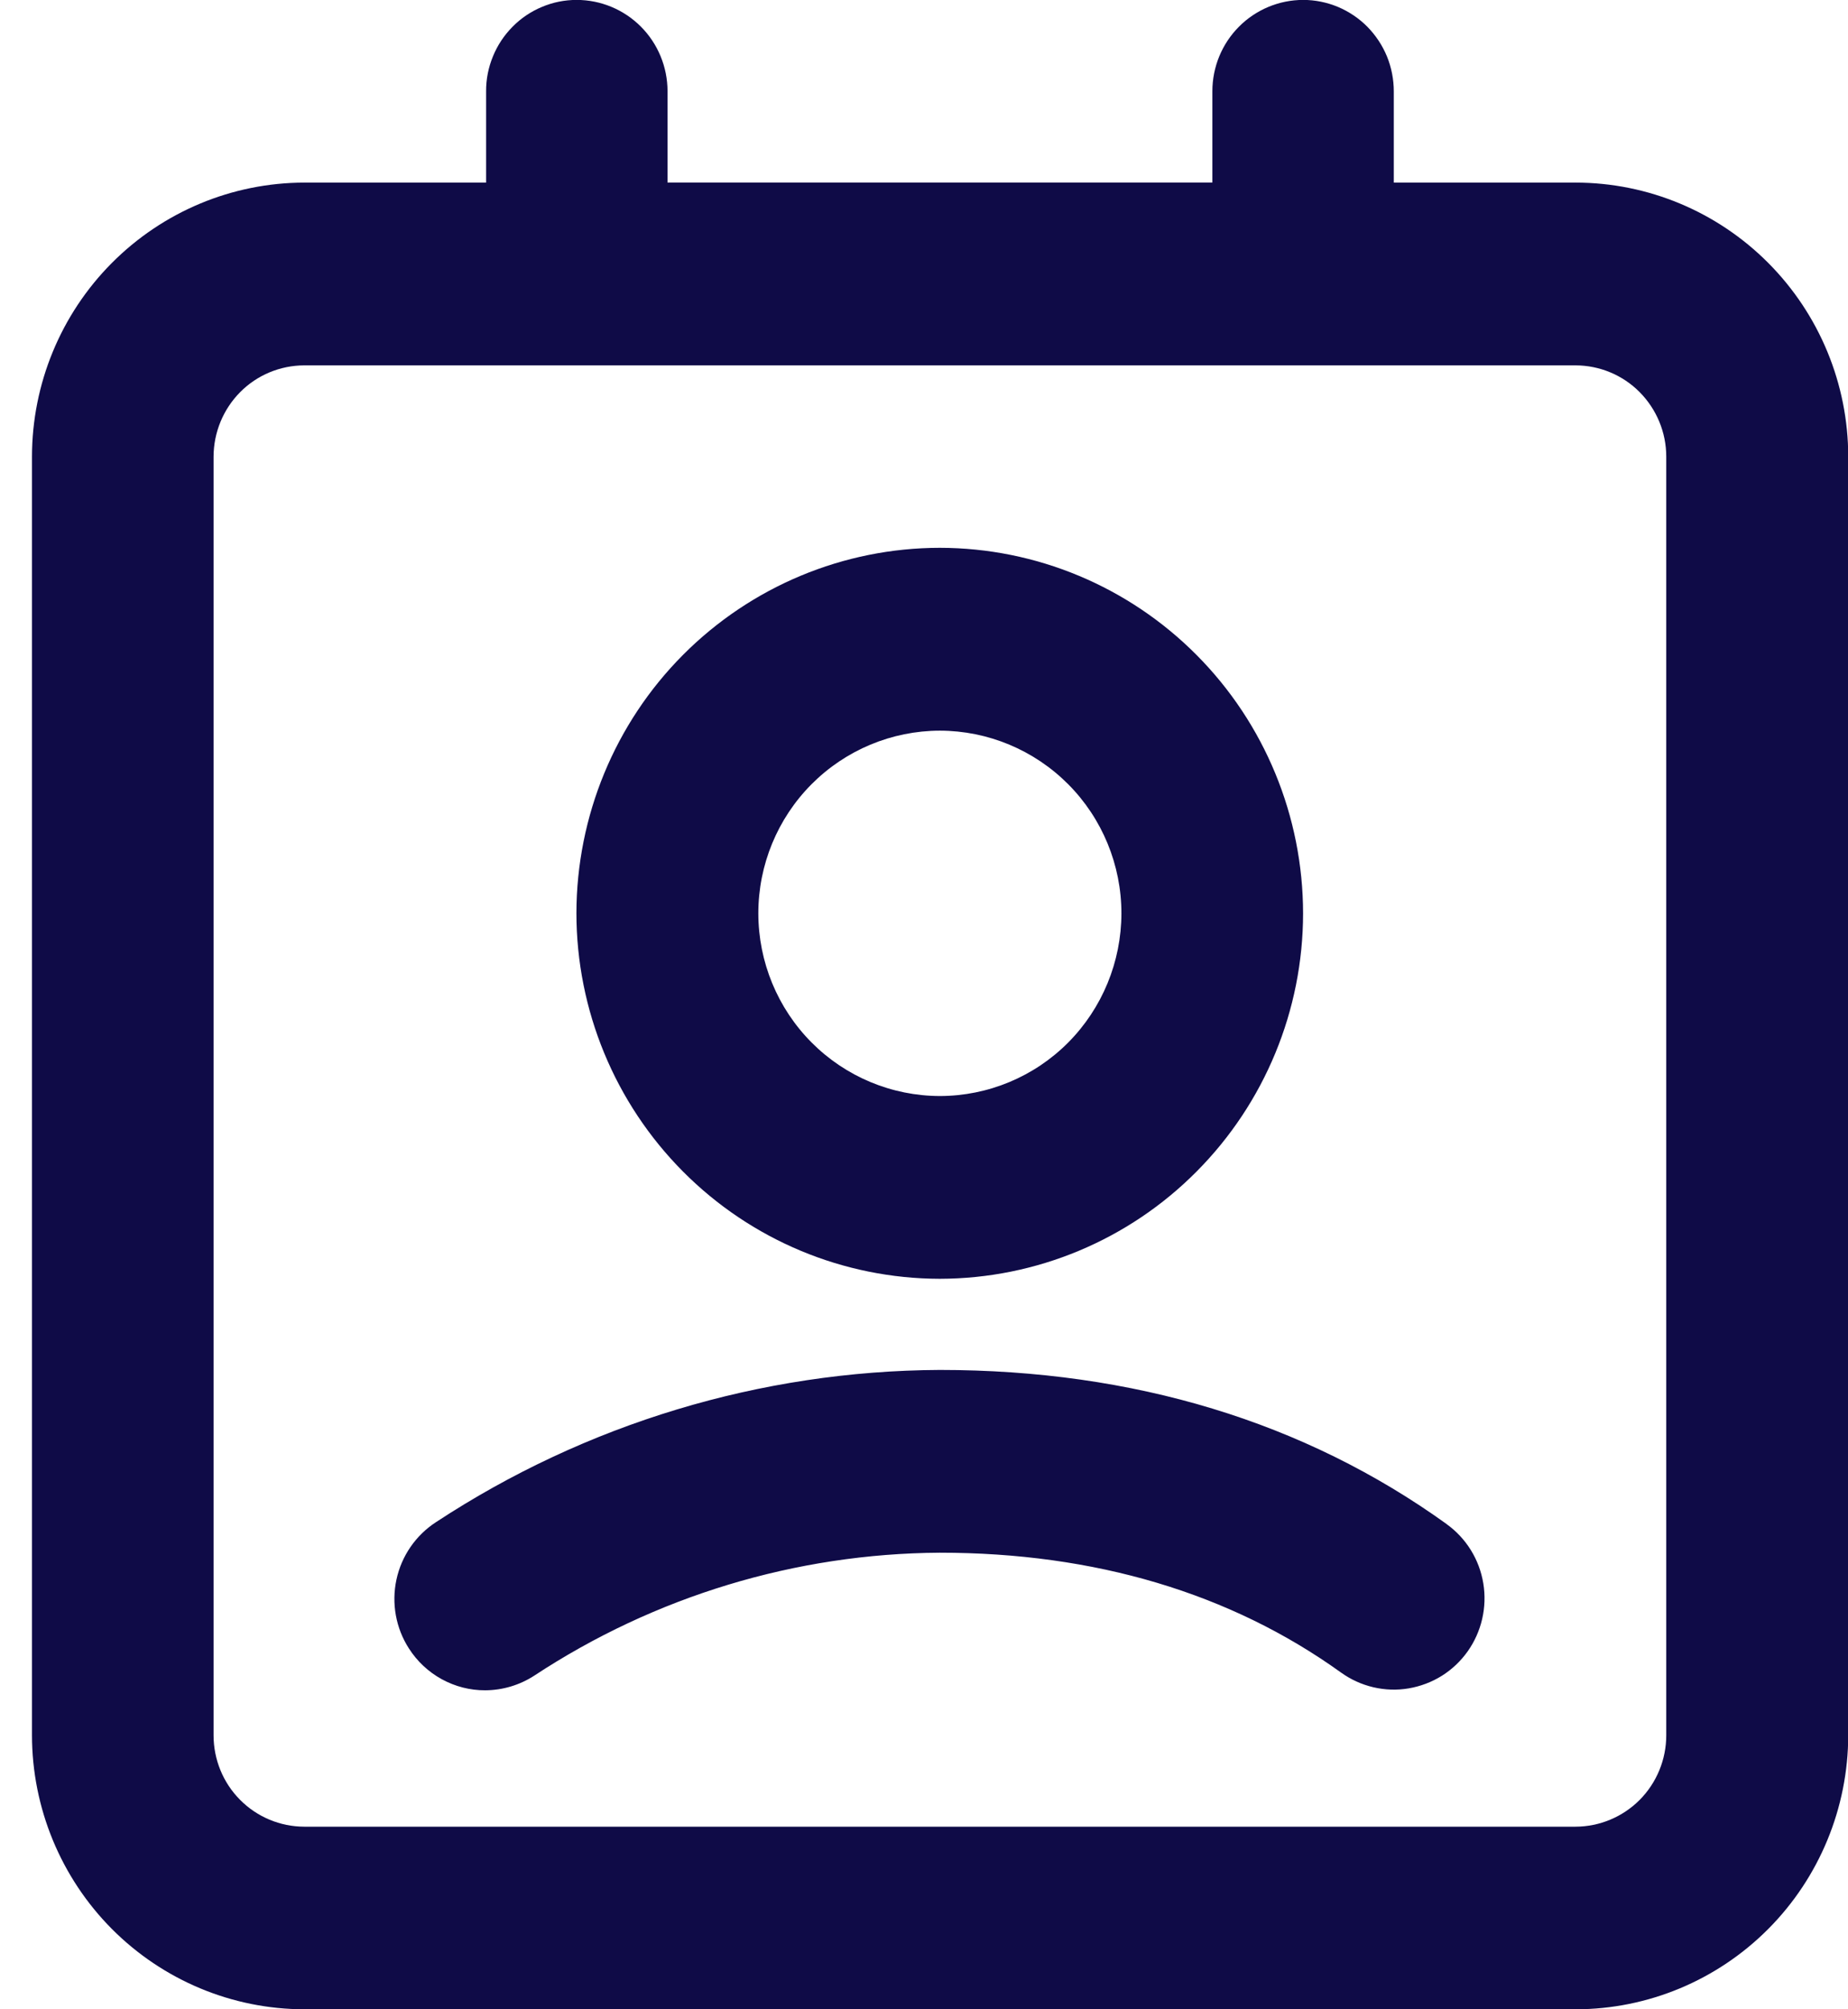
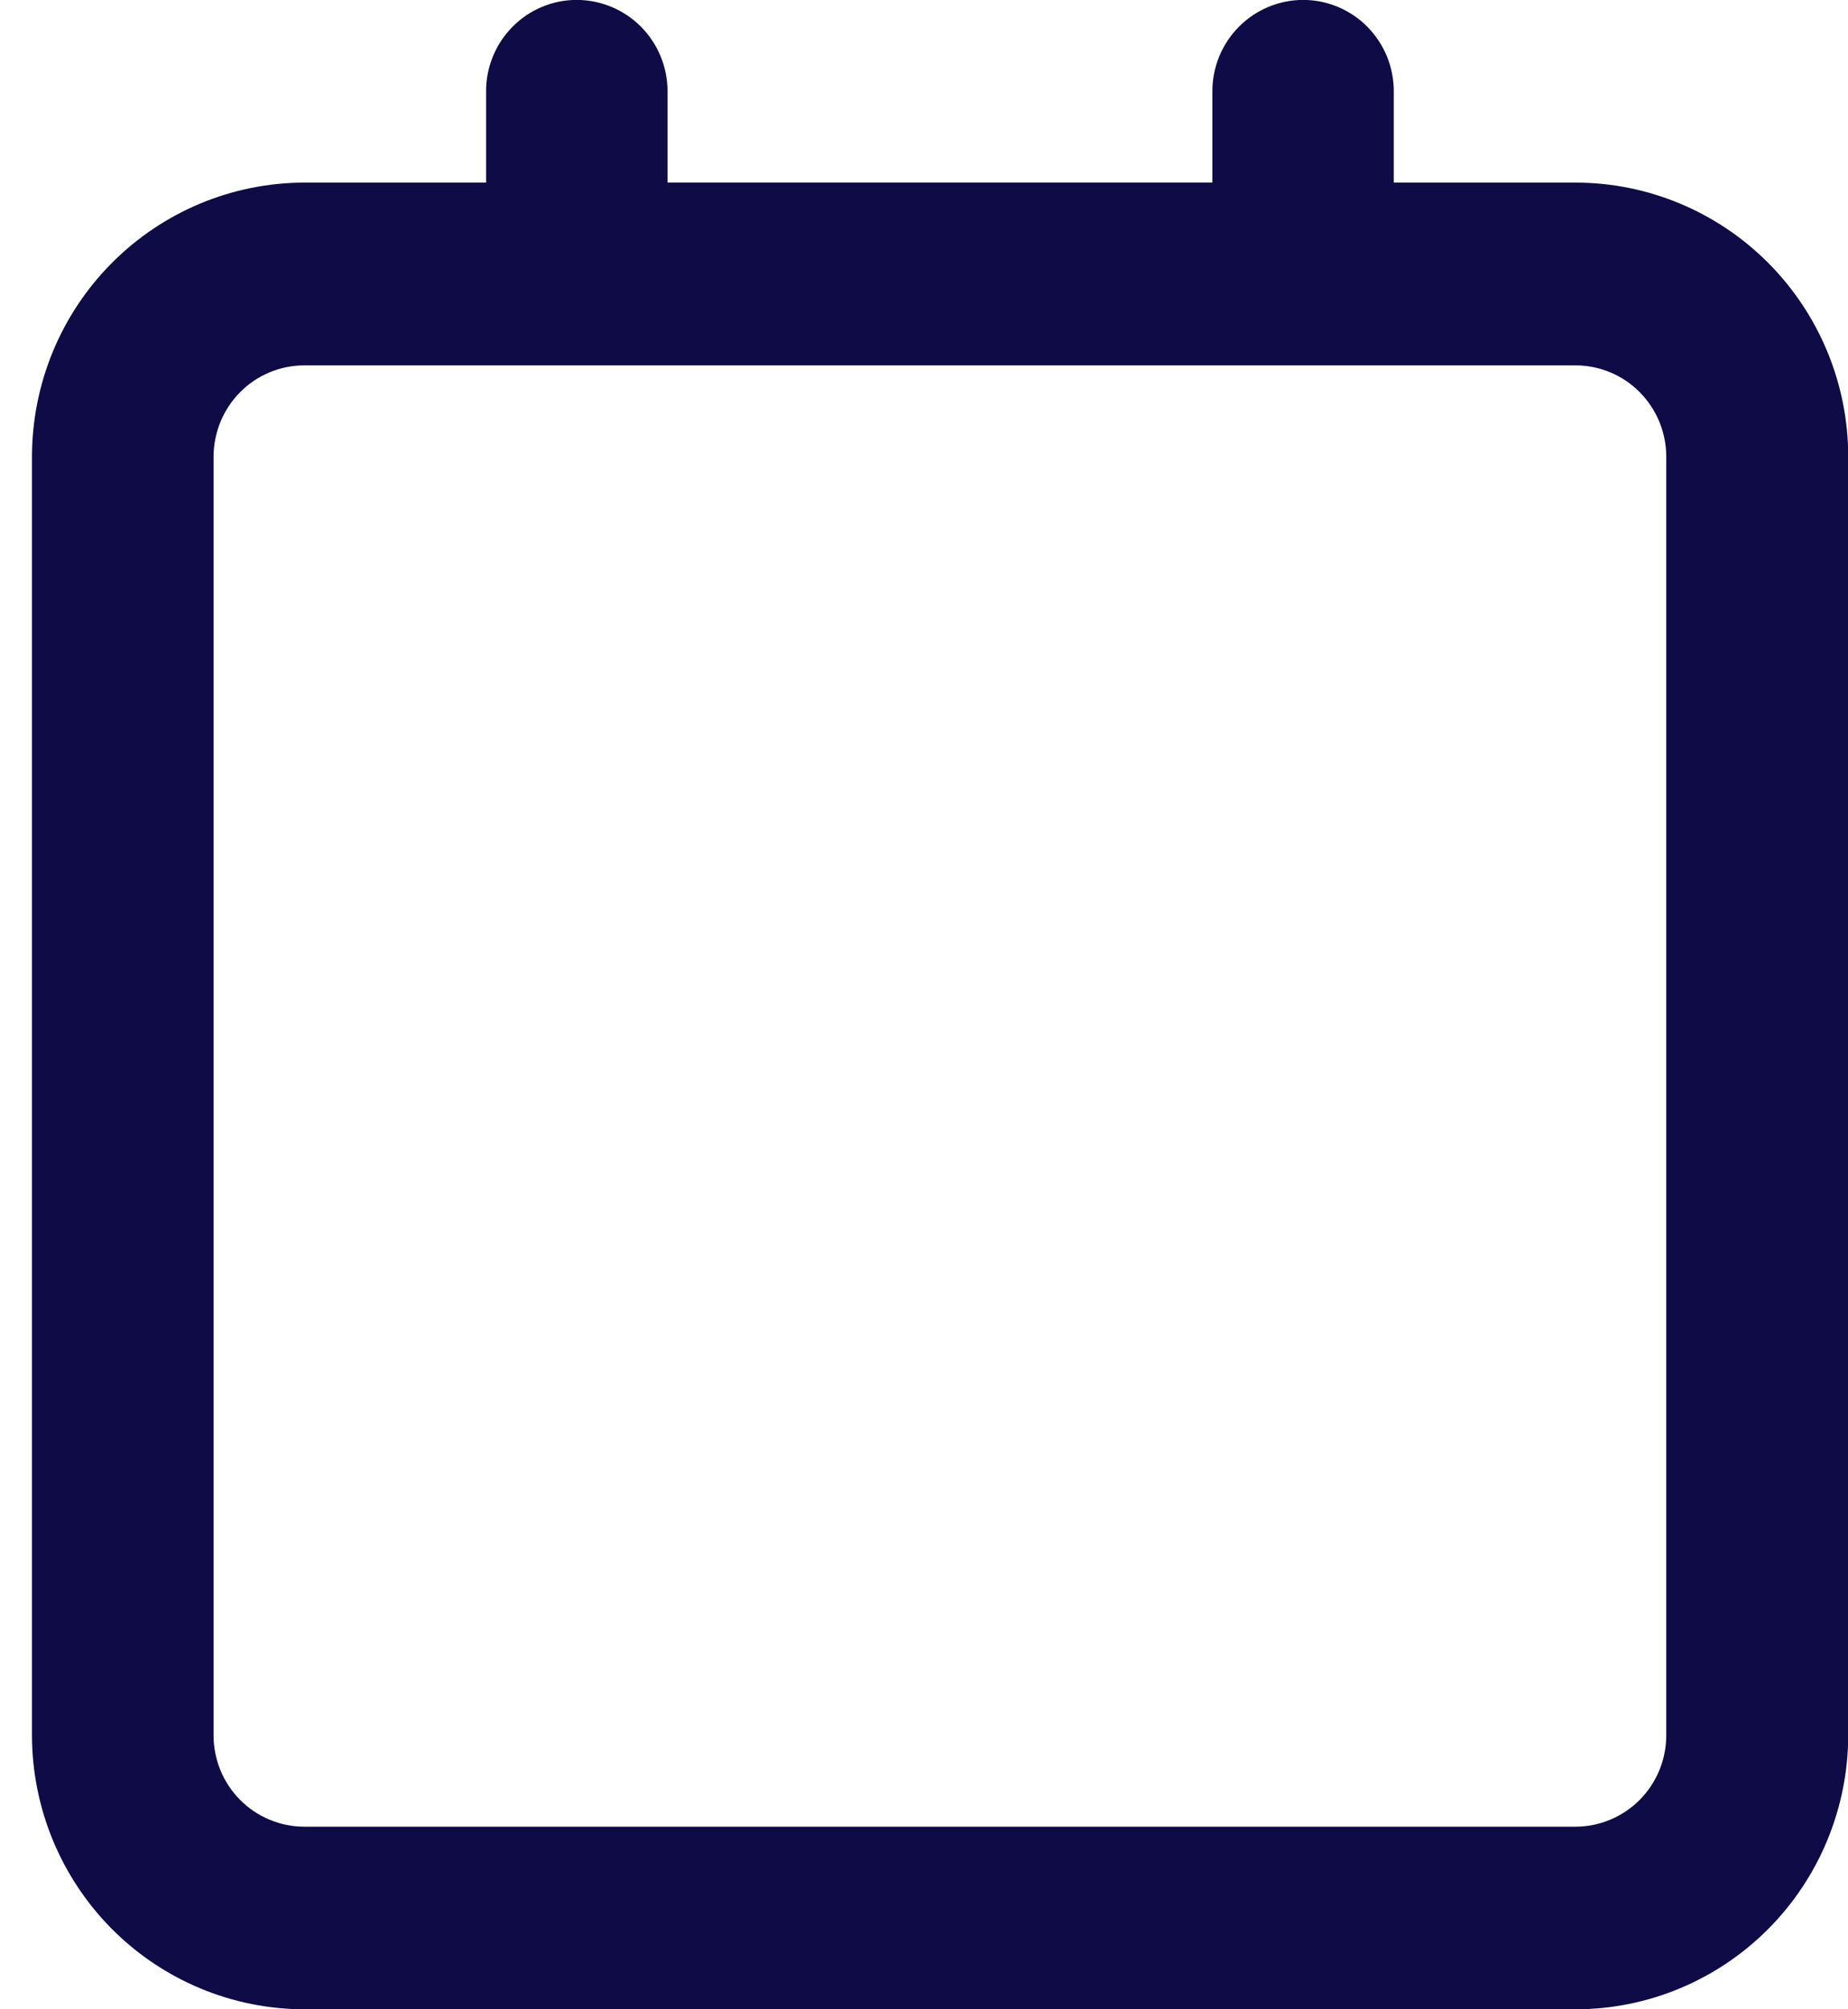
<svg xmlns="http://www.w3.org/2000/svg" fill="none" height="25" viewBox="0 0 23 25" width="23">
  <g fill="#0f0b47">
    <path d="m19.609 2.272h-2.262v-1.135c0-.149-.029-.297-.085-.435-.057-.138-.14-.263-.244-.369-.105-.106-.229-.189-.366-.247-.137-.057-.284-.087-.432-.087-.3 0-.588.12-.8.333s-.331.502-.331.804v1.135h-6.781v-1.135c0-.302-.119-.591-.331-.804s-.5-.333-.8-.333c-.148-0-.295.029-.432.087-.137.057-.262.141-.366.247-.105.106-.188.231-.244.369-.057.138-.086.286-.085.435v1.135h-2.262c-.899.001-1.76.361-2.396 1-.636.639-.993 1.505-.994 2.409v15.91c.001.904.359 1.77.994 2.409.636.639 1.497.999 2.396 1h15.824c.899-.001 1.76-.361 2.396-1s.993-1.505.995-2.409v-15.91c-.001-.904-.359-1.77-.995-2.409s-1.497-.999-2.396-1zm1.129 19.319c0 .301-.119.59-.33.803-.212.213-.499.333-.798.334h-15.824c-.3-.001-.587-.121-.798-.334-.212-.213-.33-.502-.33-.803v-15.91c.001-.301.12-.589.331-.802s.498-.332.797-.333h15.824c.299.001.586.12.797.333s.331.501.331.802z" />
-     <path d="m11.697 15.911c1.199-.002 2.348-.481 3.195-1.334.848-.852 1.325-2.007 1.326-3.212-.001-1.206-.477-2.362-1.325-3.215-.848-.853-1.997-1.333-3.197-1.334-1.199.001-2.348.481-3.196 1.333-.848.852-1.324 2.008-1.326 3.213.001 1.206.478 2.361 1.326 3.214.848.853 1.997 1.333 3.196 1.335zm0-6.82c.6.001 1.174.241 1.598.667.424.426.662 1.005.662 1.607-.001.602-.239 1.18-.662 1.606s-.998.665-1.597.666c-.599-.001-1.173-.24-1.597-.666-.424-.426-.662-1.003-.663-1.606 0-.603.238-1.181.662-1.607.424-.426.998-.666 1.598-.667z" />
-     <path d="m18.005 18.963c-1.77-1.273-3.897-1.918-6.309-1.918-2.228.011-4.405.669-6.27 1.894-.252.164-.429.421-.492.715s-.008.603.155.856c.102.16.243.292.409.383.166.091.352.139.541.138.216-.001.428-.064.61-.182 1.501-.988 3.253-1.519 5.047-1.53 1.929 0 3.617.502 4.994 1.491.121.087.257.149.402.183.145.034.295.039.441.014.146-.025.287-.078.413-.157.126-.079.235-.183.321-.304.173-.245.243-.549.194-.846-.049-.297-.213-.562-.457-.737z" />
  </g>
</svg>